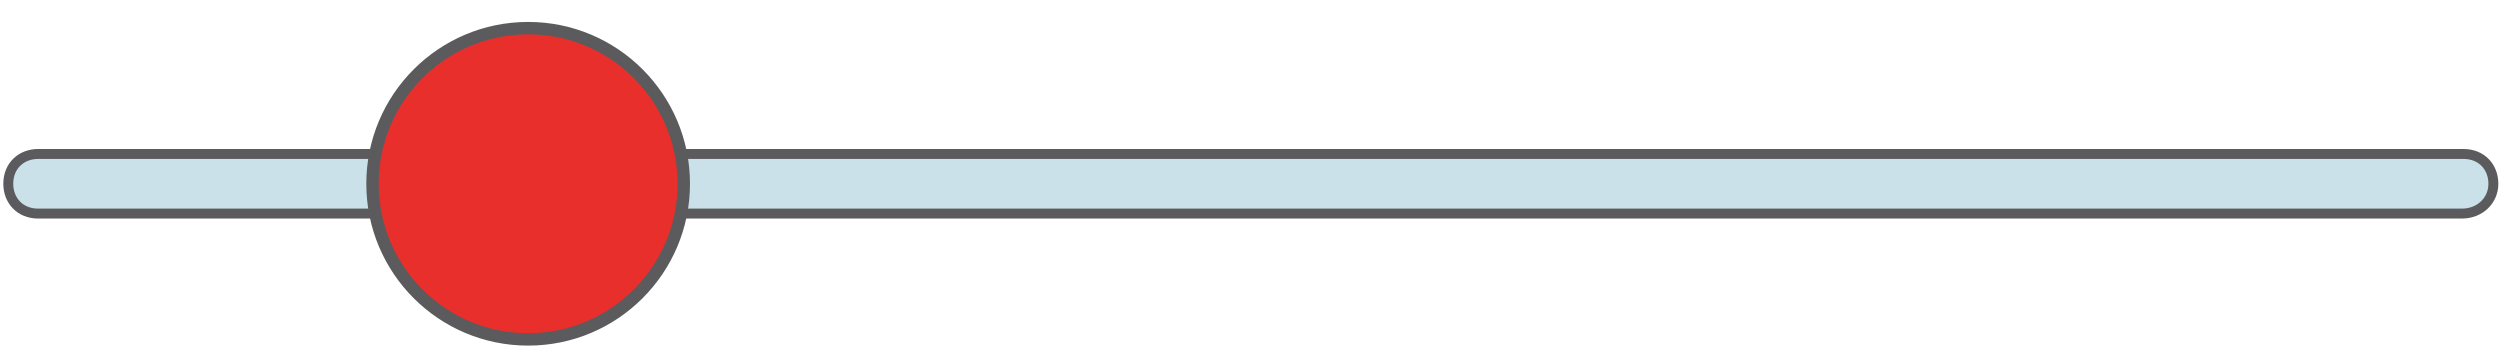
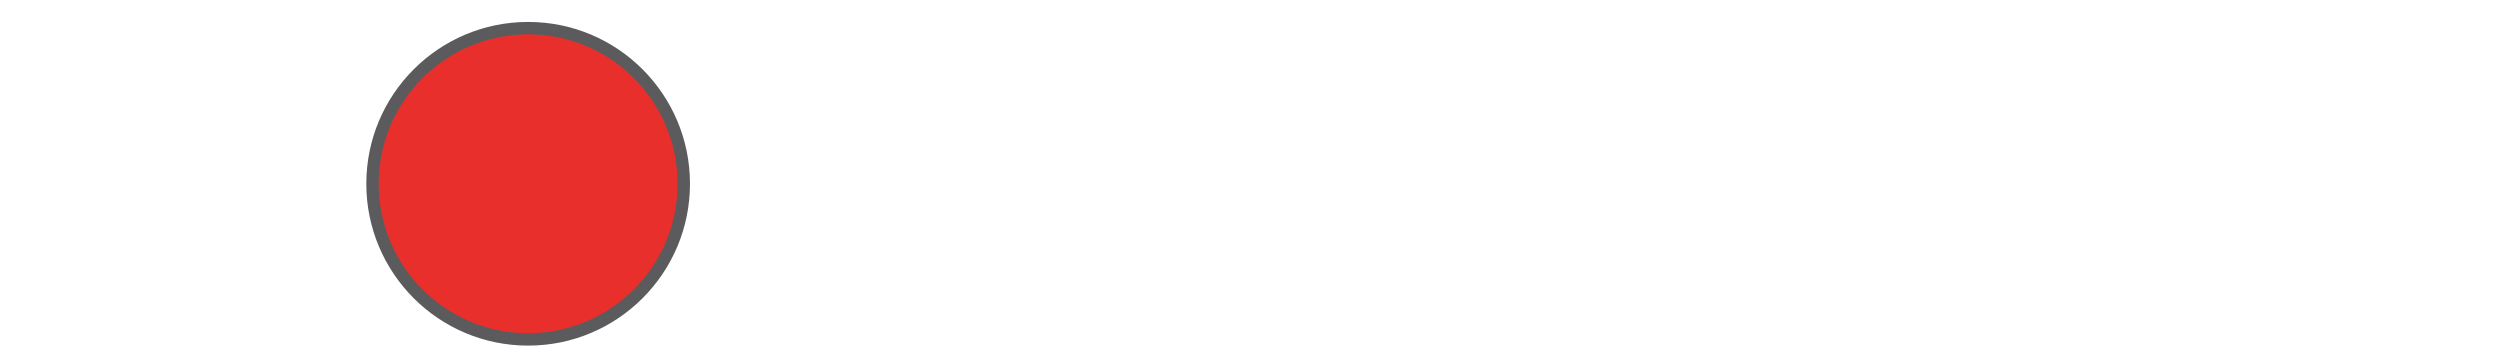
<svg xmlns="http://www.w3.org/2000/svg" version="1.1" id="Layer_1" x="0px" y="0px" viewBox="0 0 151 22" style="enable-background:new 0 0 151 22;" xml:space="preserve">
  <style type="text/css">
	.st0{fill:#CAE1EA;stroke:#5B5B5D;stroke-width:0.6;stroke-miterlimit:10;}
	.st1{fill:#E92F2C;stroke:#5B5B5D;stroke-width:0.75;stroke-miterlimit:10;}
</style>
-   <path class="st0" d="M148.7,12.9H2.3c-1.1,0-1.8-0.8-1.8-1.8l0,0c0-1.1,0.8-1.8,1.8-1.8h146.5c1.1,0,1.8,0.8,1.8,1.8l0,0  C150.6,12.1,149.8,12.9,148.7,12.9z" />
  <circle class="st1" cx="31.9" cy="11.1" r="9.4" />
</svg>